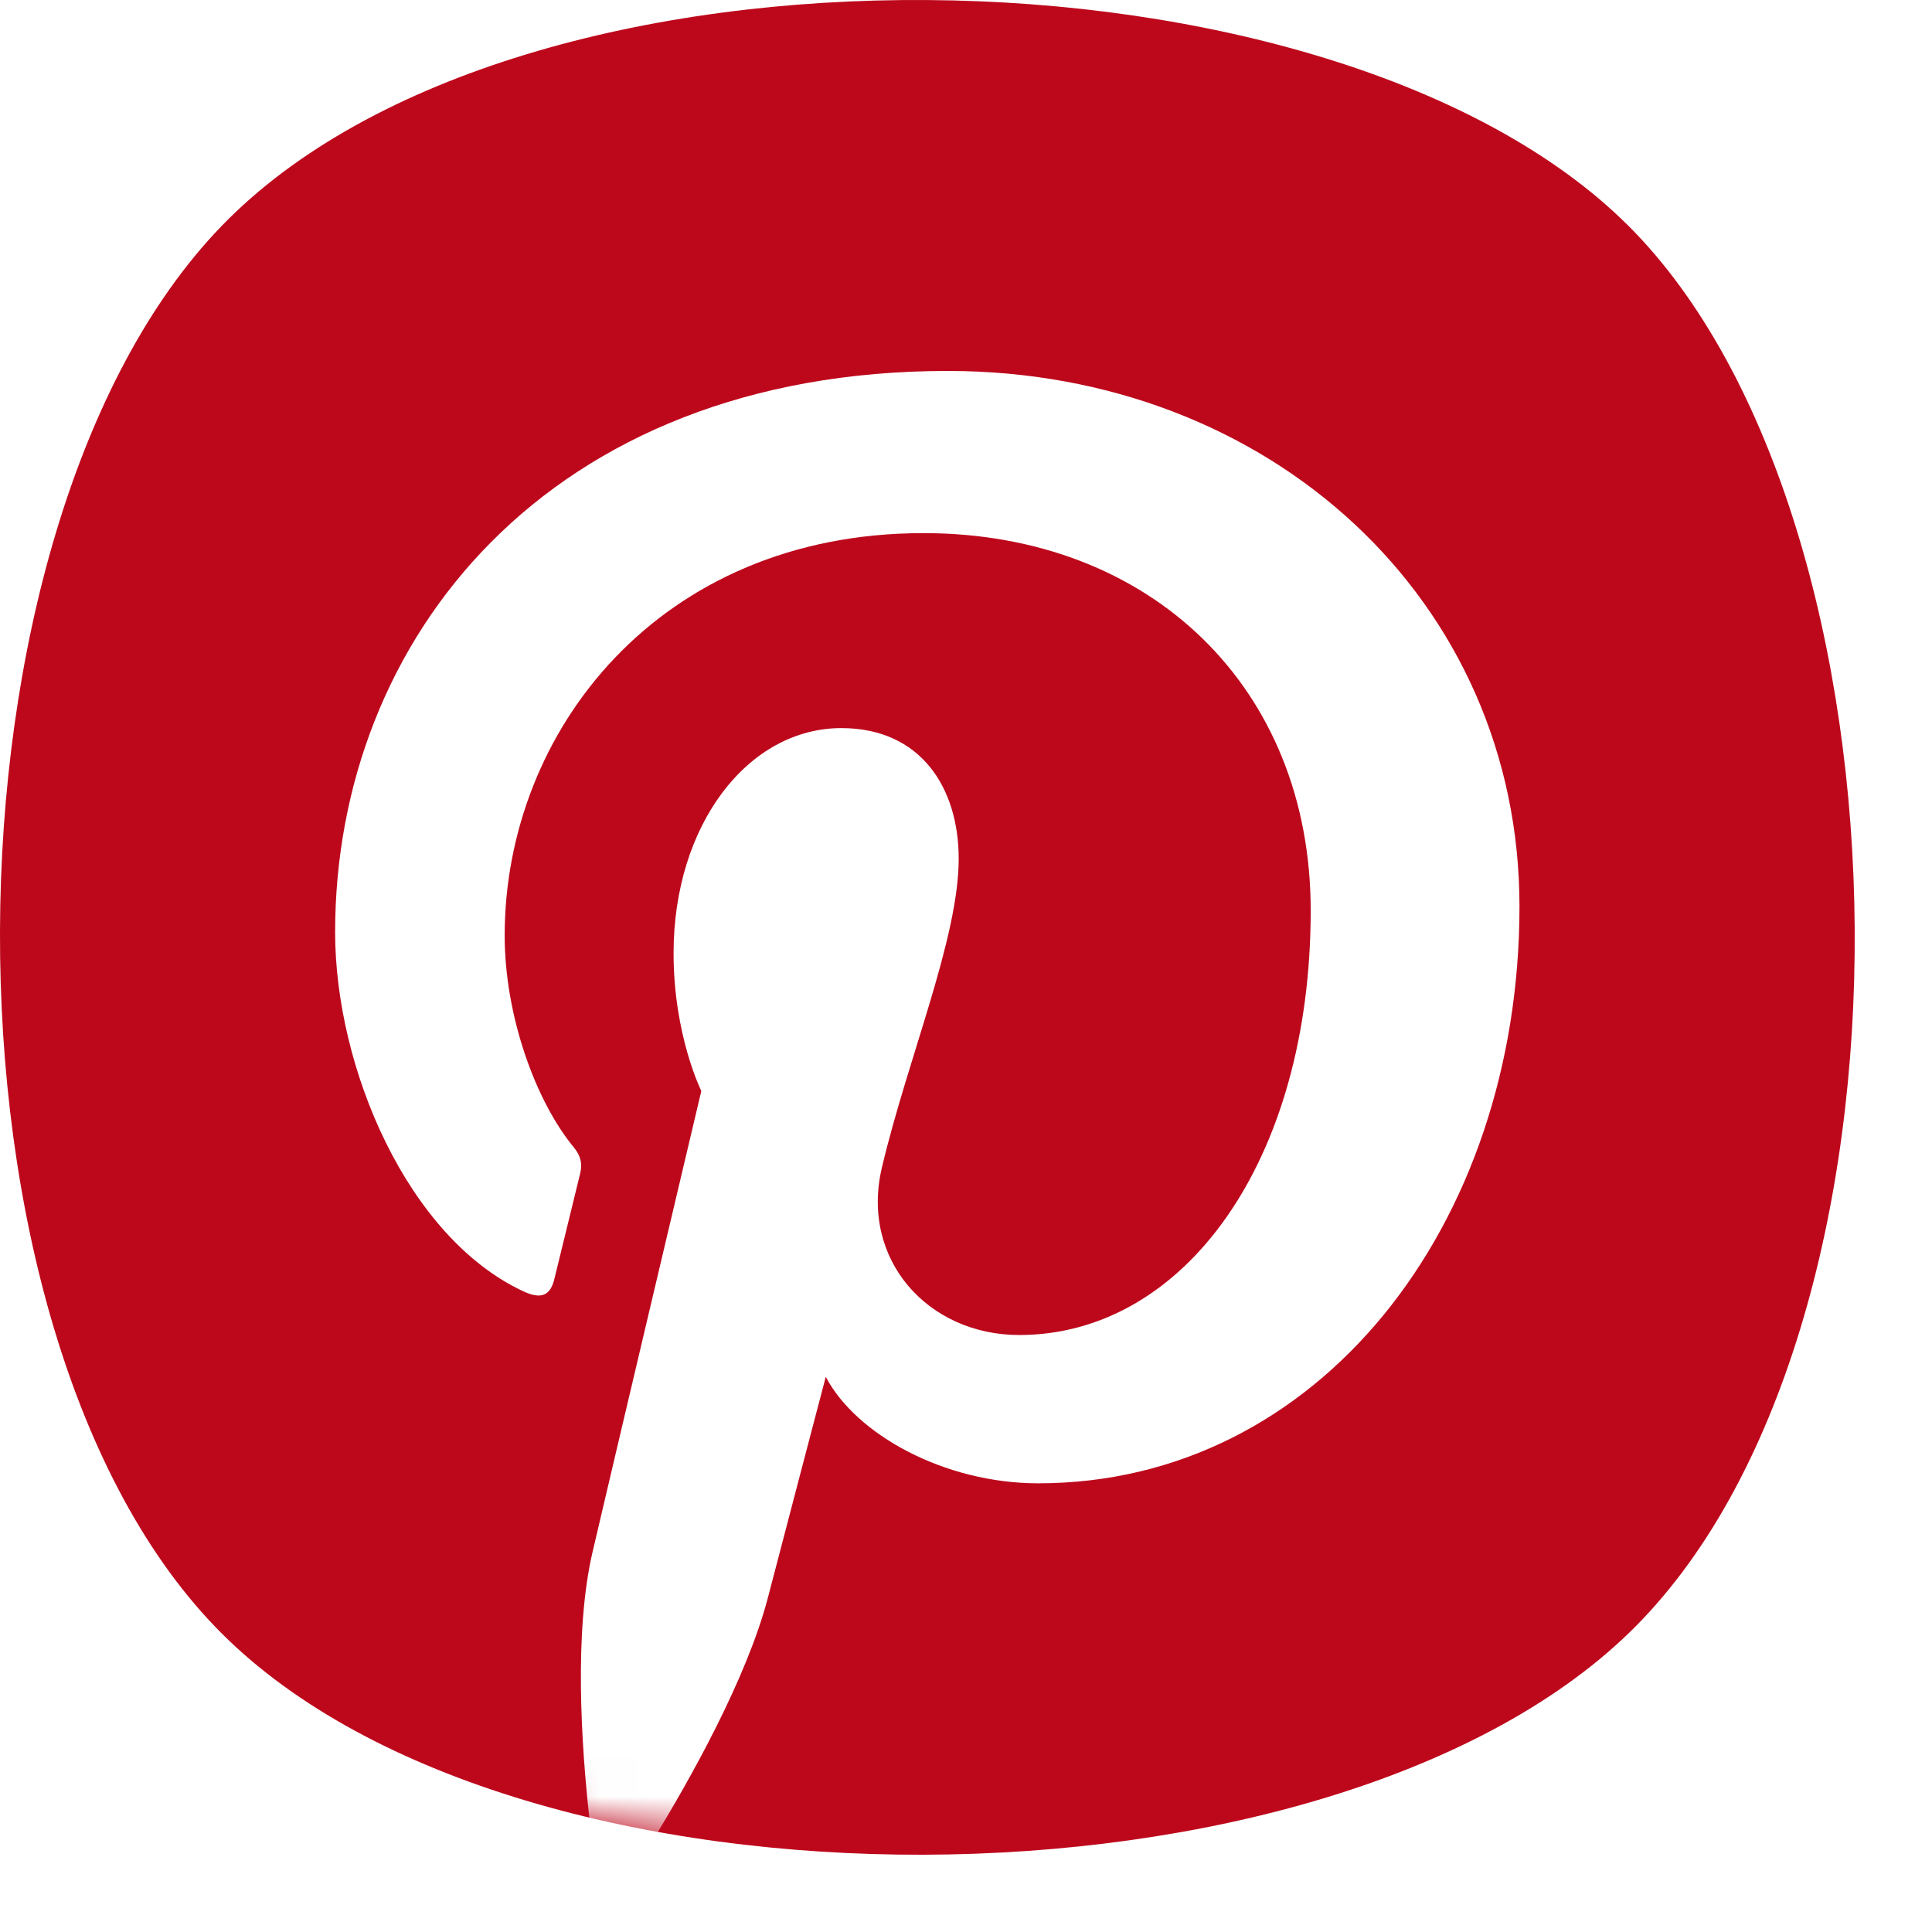
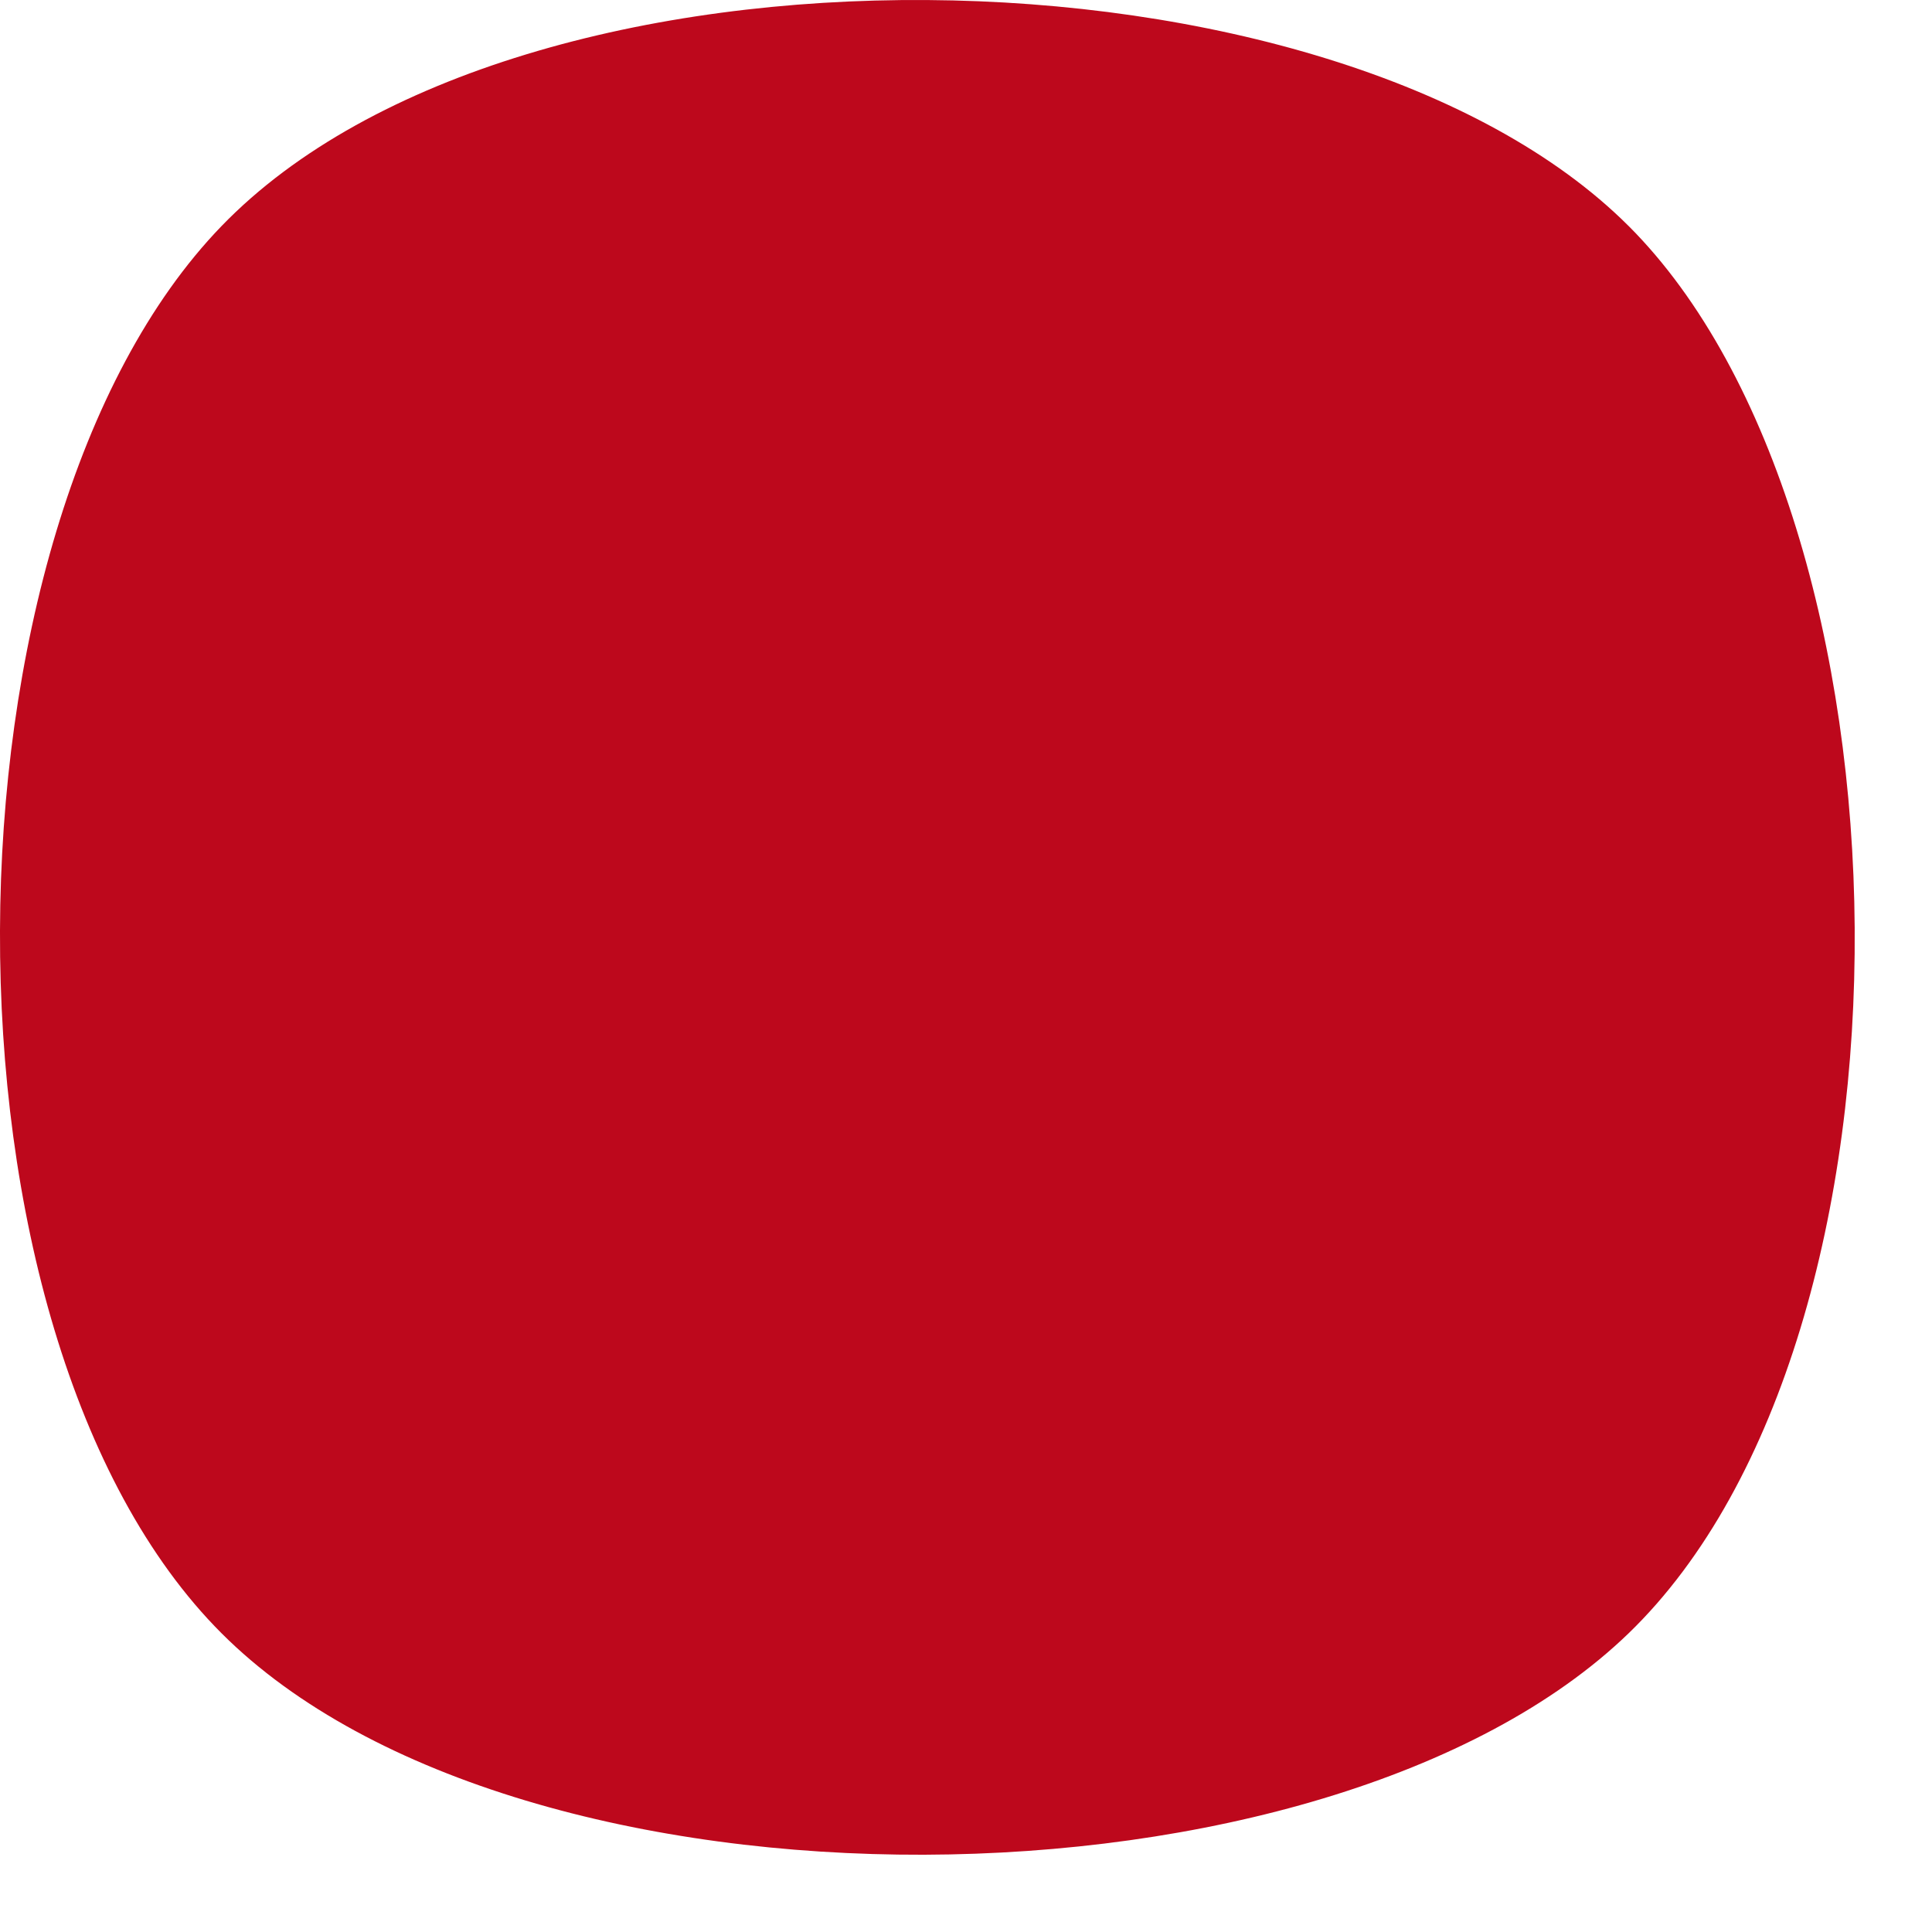
<svg xmlns="http://www.w3.org/2000/svg" xmlns:xlink="http://www.w3.org/1999/xlink" width="40" height="40" viewBox="0 0 50 50">
  <defs>
    <path id="a" d="M42.15 5.85c7.602 7.604 7.996 28.687 0 36.418-7.816 7.554-28.686 7.732-36.417 0-7.732-7.732-7.556-28.602 0-36.417 7.73-7.997 28.814-7.603 36.417 0" />
  </defs>
  <g fill="none" fill-rule="evenodd">
    <path fill="#FFF" d="M-850-1442H710V764H-850z" />
    <g transform="translate(0 0)">
      <mask id="b" fill="#fff">
        <use xlink:href="#a" />
      </mask>
      <use fill="#BD081C" xlink:href="#a" />
-       <path fill="#FFF" d="M15.253 47.055c-.21-1.9-.4-4.82.083-6.892.436-1.873 2.814-11.929 2.814-11.929s-.718-1.438-.718-3.563c0-3.337 1.934-5.828 4.343-5.828 2.047 0 3.036 1.537 3.036 3.38 0 2.06-1.31 5.138-1.987 7.99-.566 2.39 1.197 4.337 3.553 4.337 4.266 0 7.544-4.497 7.544-10.99 0-5.745-4.128-9.763-10.024-9.763-6.828 0-10.836 5.122-10.836 10.415 0 2.063.794 4.275 1.786 5.477.196.237.225.446.166.688-.182.758-.587 2.388-.666 2.722-.105.439-.348.532-.803.32-2.997-1.395-4.871-5.777-4.871-9.297 0-7.57 5.5-14.522 15.857-14.522 8.325 0 14.794 5.932 14.794 13.86 0 8.271-5.215 14.928-12.453 14.928-2.432 0-4.718-1.264-5.5-2.756 0 0-1.204 4.582-1.495 5.705-.542 2.084-2.005 4.697-2.983 6.29-.624-.129-1.371-.422-1.64-.572z" mask="url(#b)" />
    </g>
  </g>
</svg>